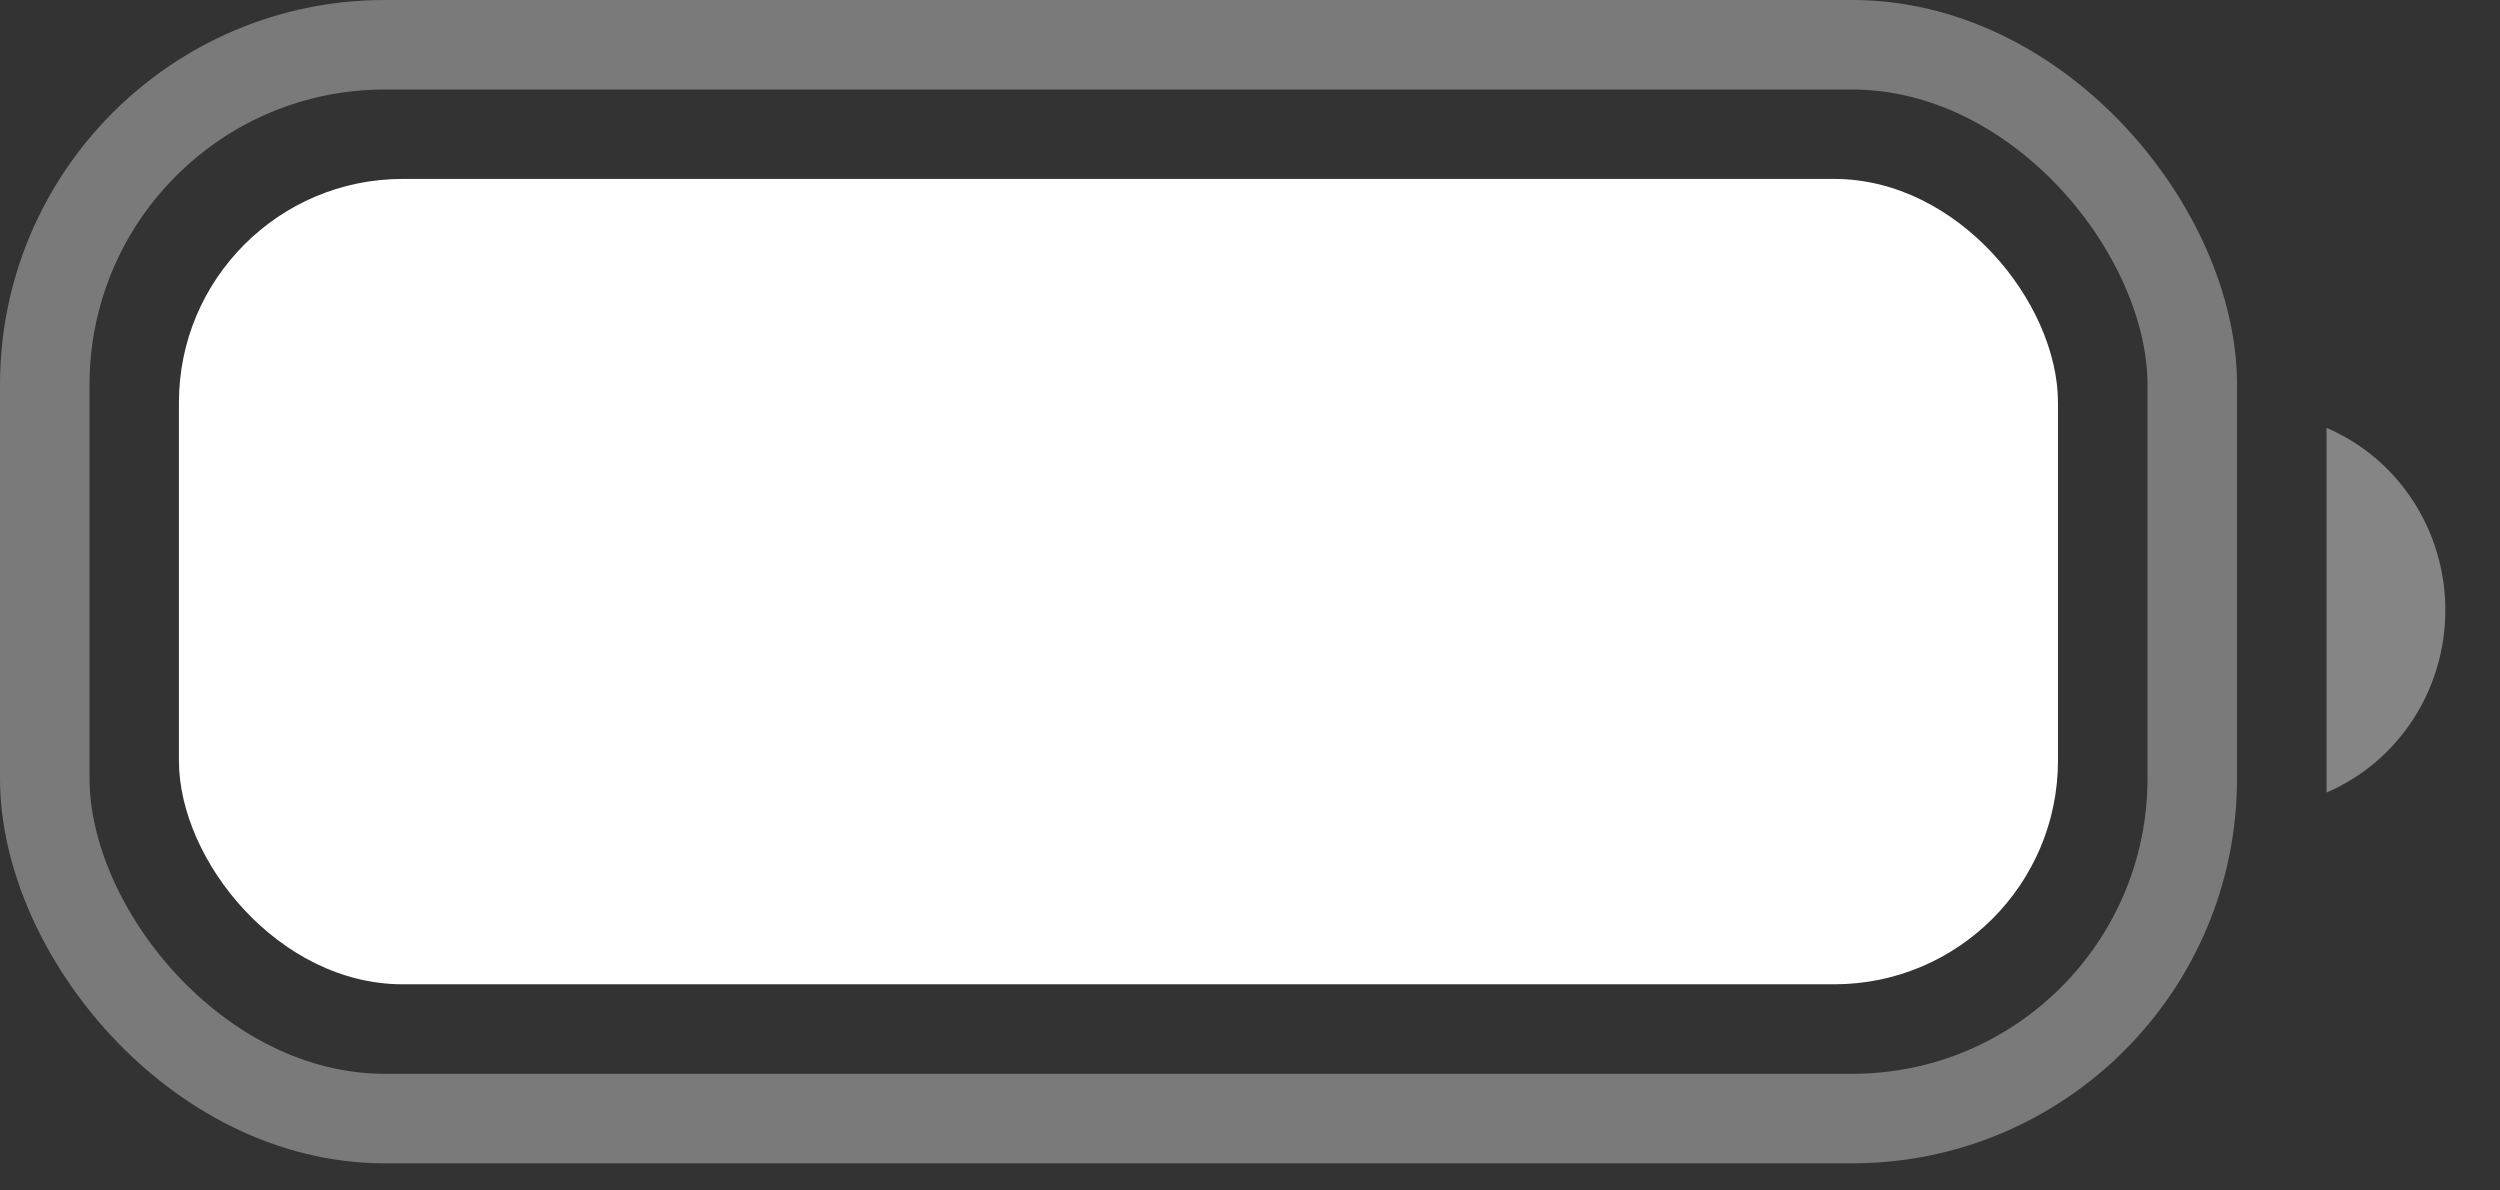
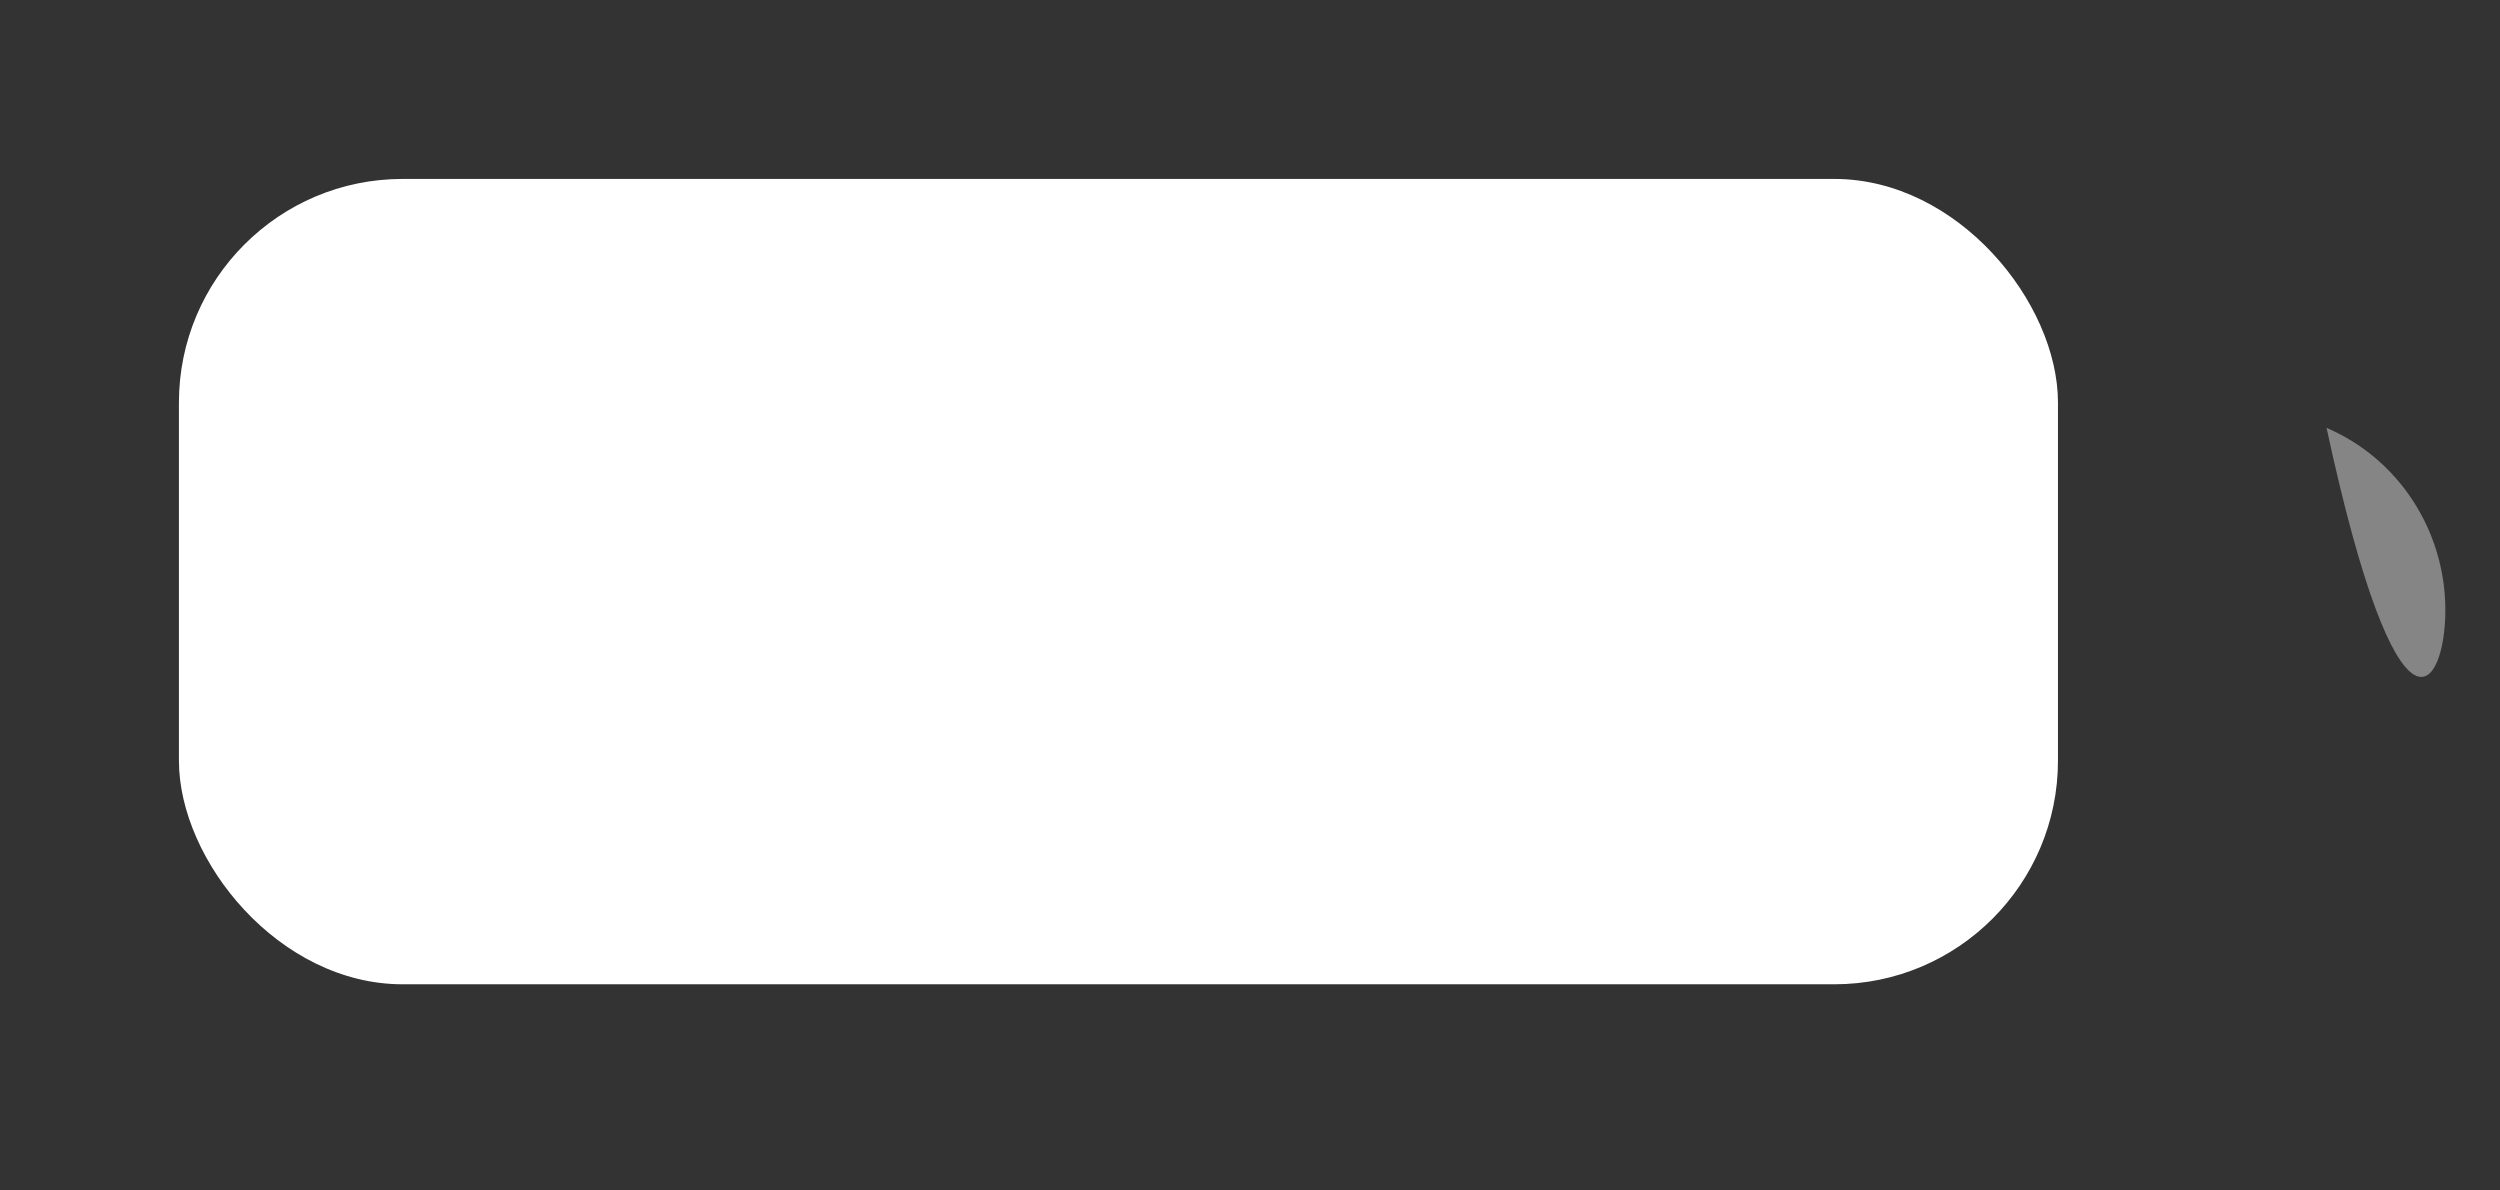
<svg xmlns="http://www.w3.org/2000/svg" fill="none" height="100%" overflow="visible" preserveAspectRatio="none" style="display: block;" viewBox="0 0 21 10" width="100%">
  <rect x="0" y="0" width="21" height="10" fill="#333333" stroke="none" />
  <g id="Battery">
-     <rect height="9.02" id="Border" opacity="0.35" rx="2.856" stroke="white" stroke-width="0.752" width="18.039" x="0.376" y="0.376" />
-     <path d="M19.543 3.594V6.657C20.148 6.398 20.541 5.794 20.541 5.125C20.541 4.457 20.148 3.853 19.543 3.594" fill="white" id="Cap" opacity="0.4" />
+     <path d="M19.543 3.594C20.148 6.398 20.541 5.794 20.541 5.125C20.541 4.457 20.148 3.853 19.543 3.594" fill="white" id="Cap" opacity="0.4" />
    <rect fill="white" height="6.765" id="Capacity" rx="1.879" width="15.784" x="1.503" y="1.503" />
  </g>
</svg>